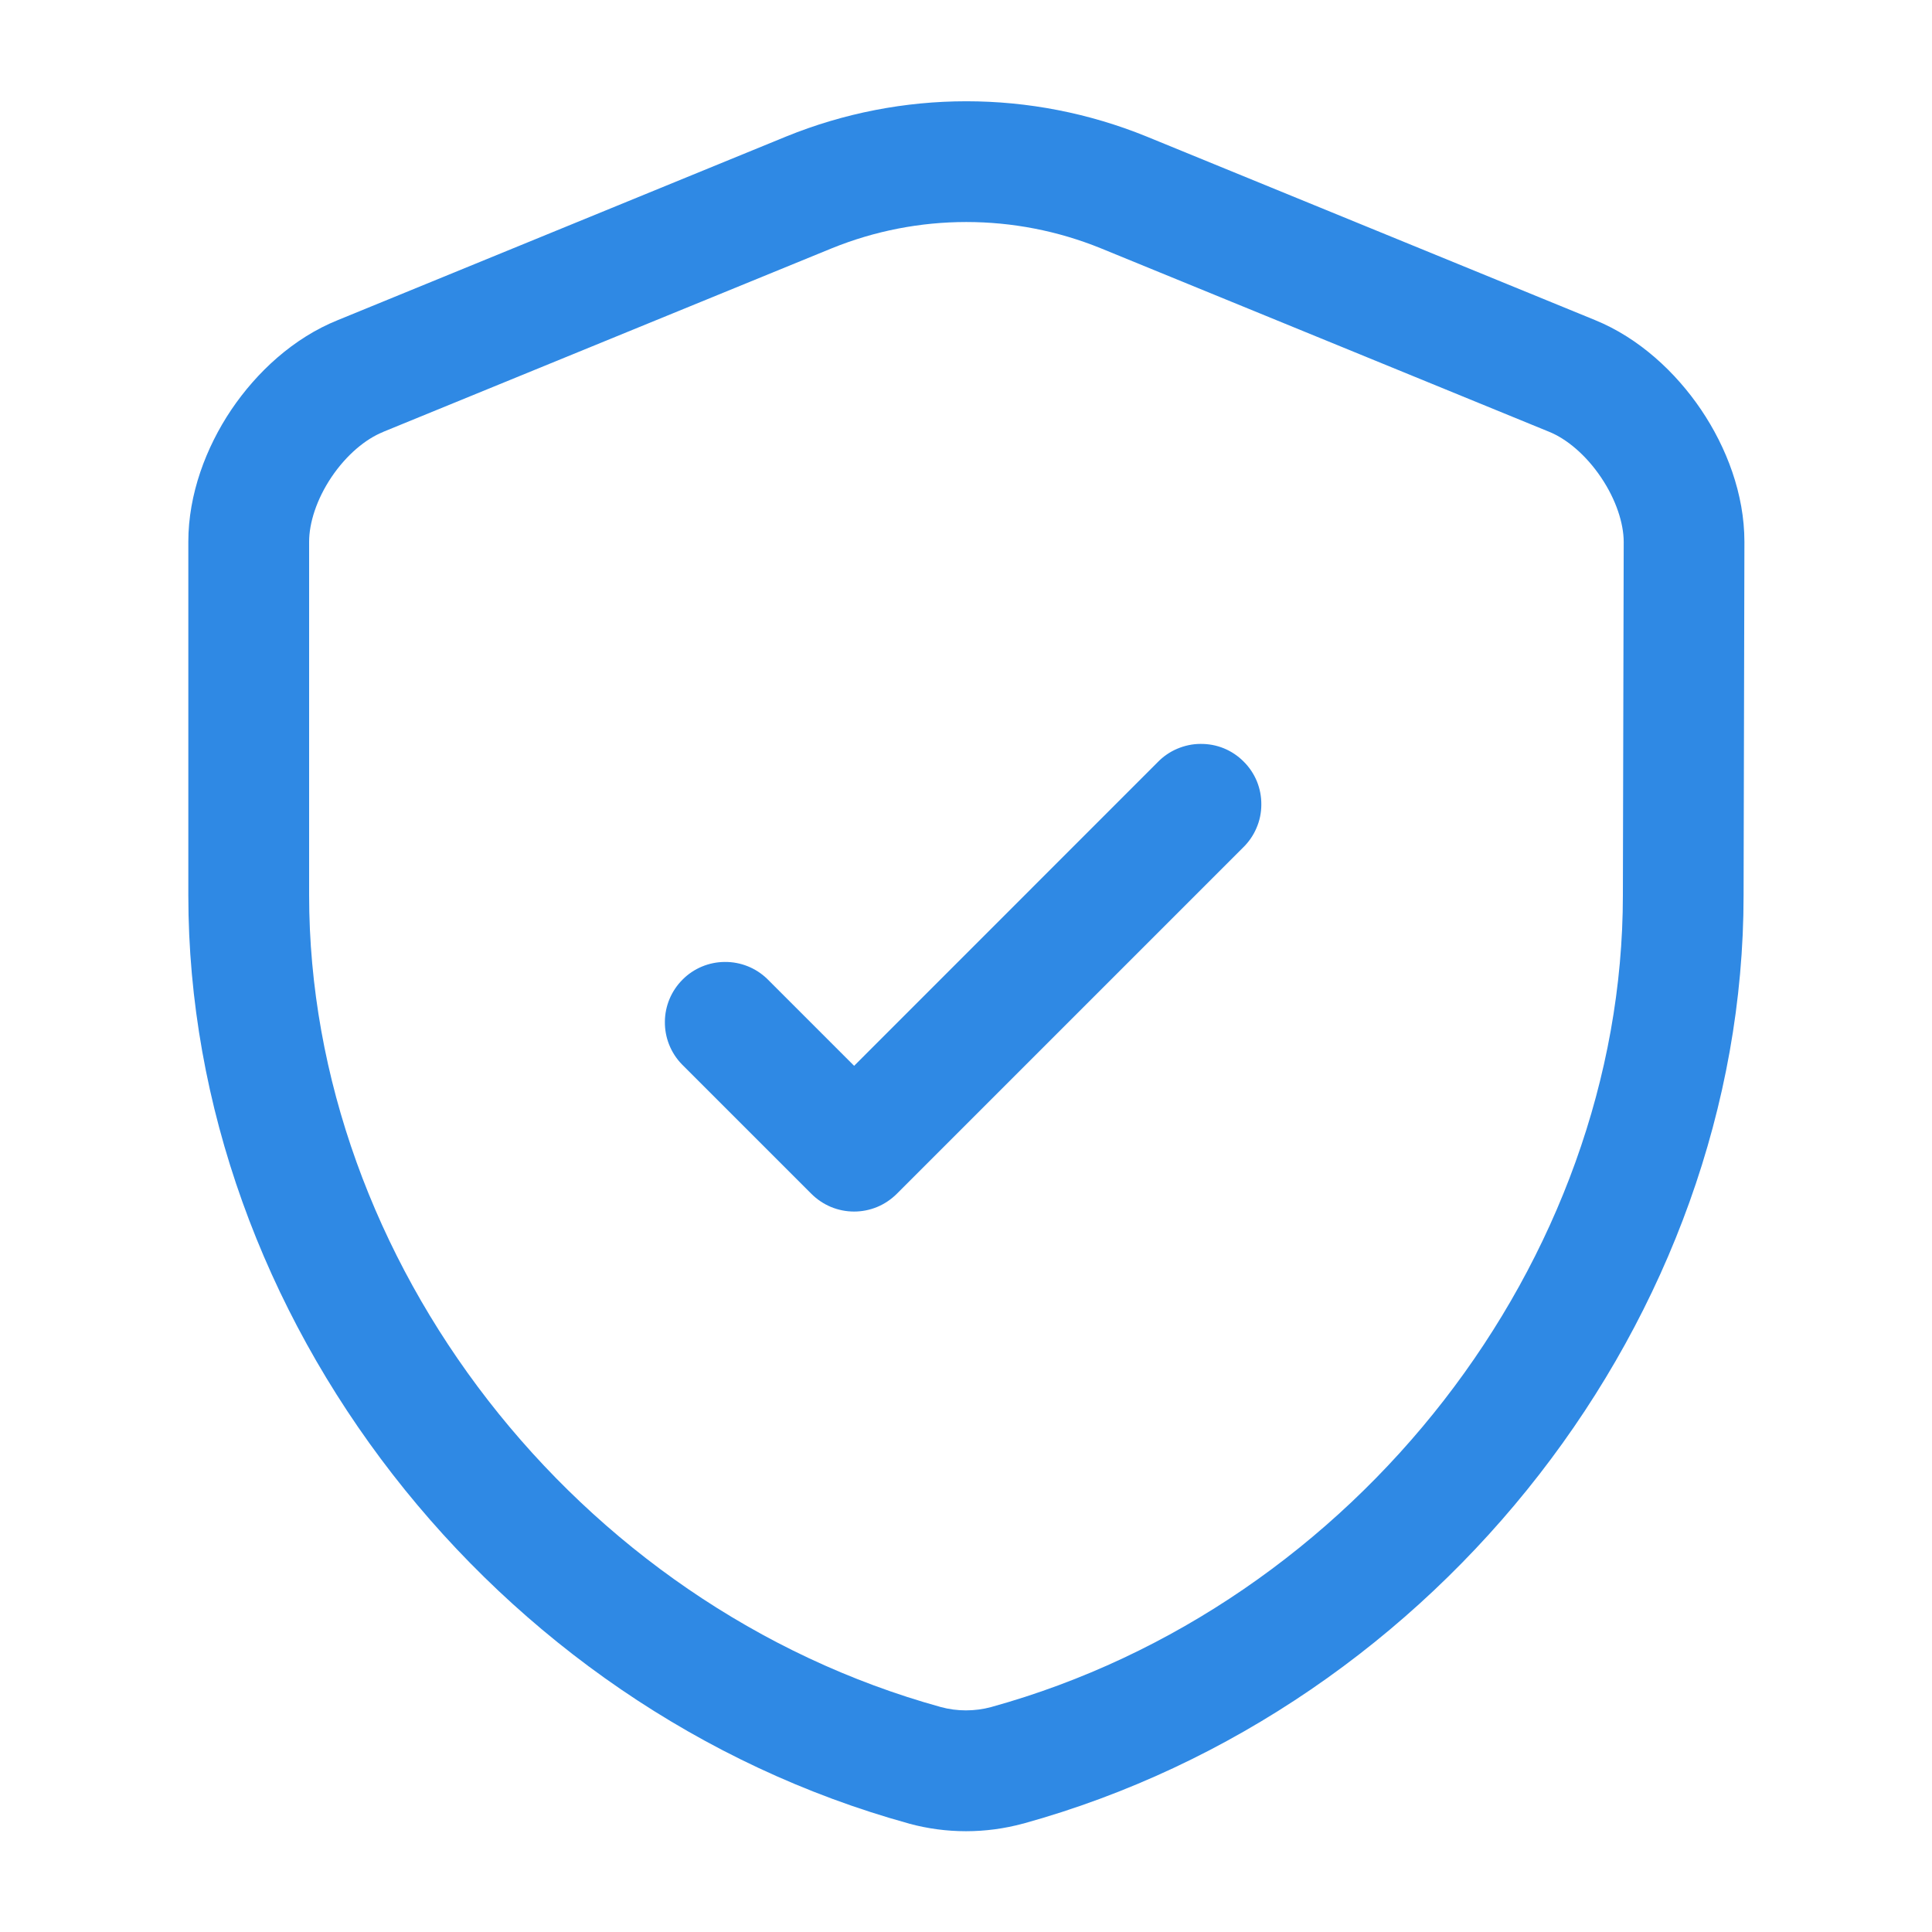
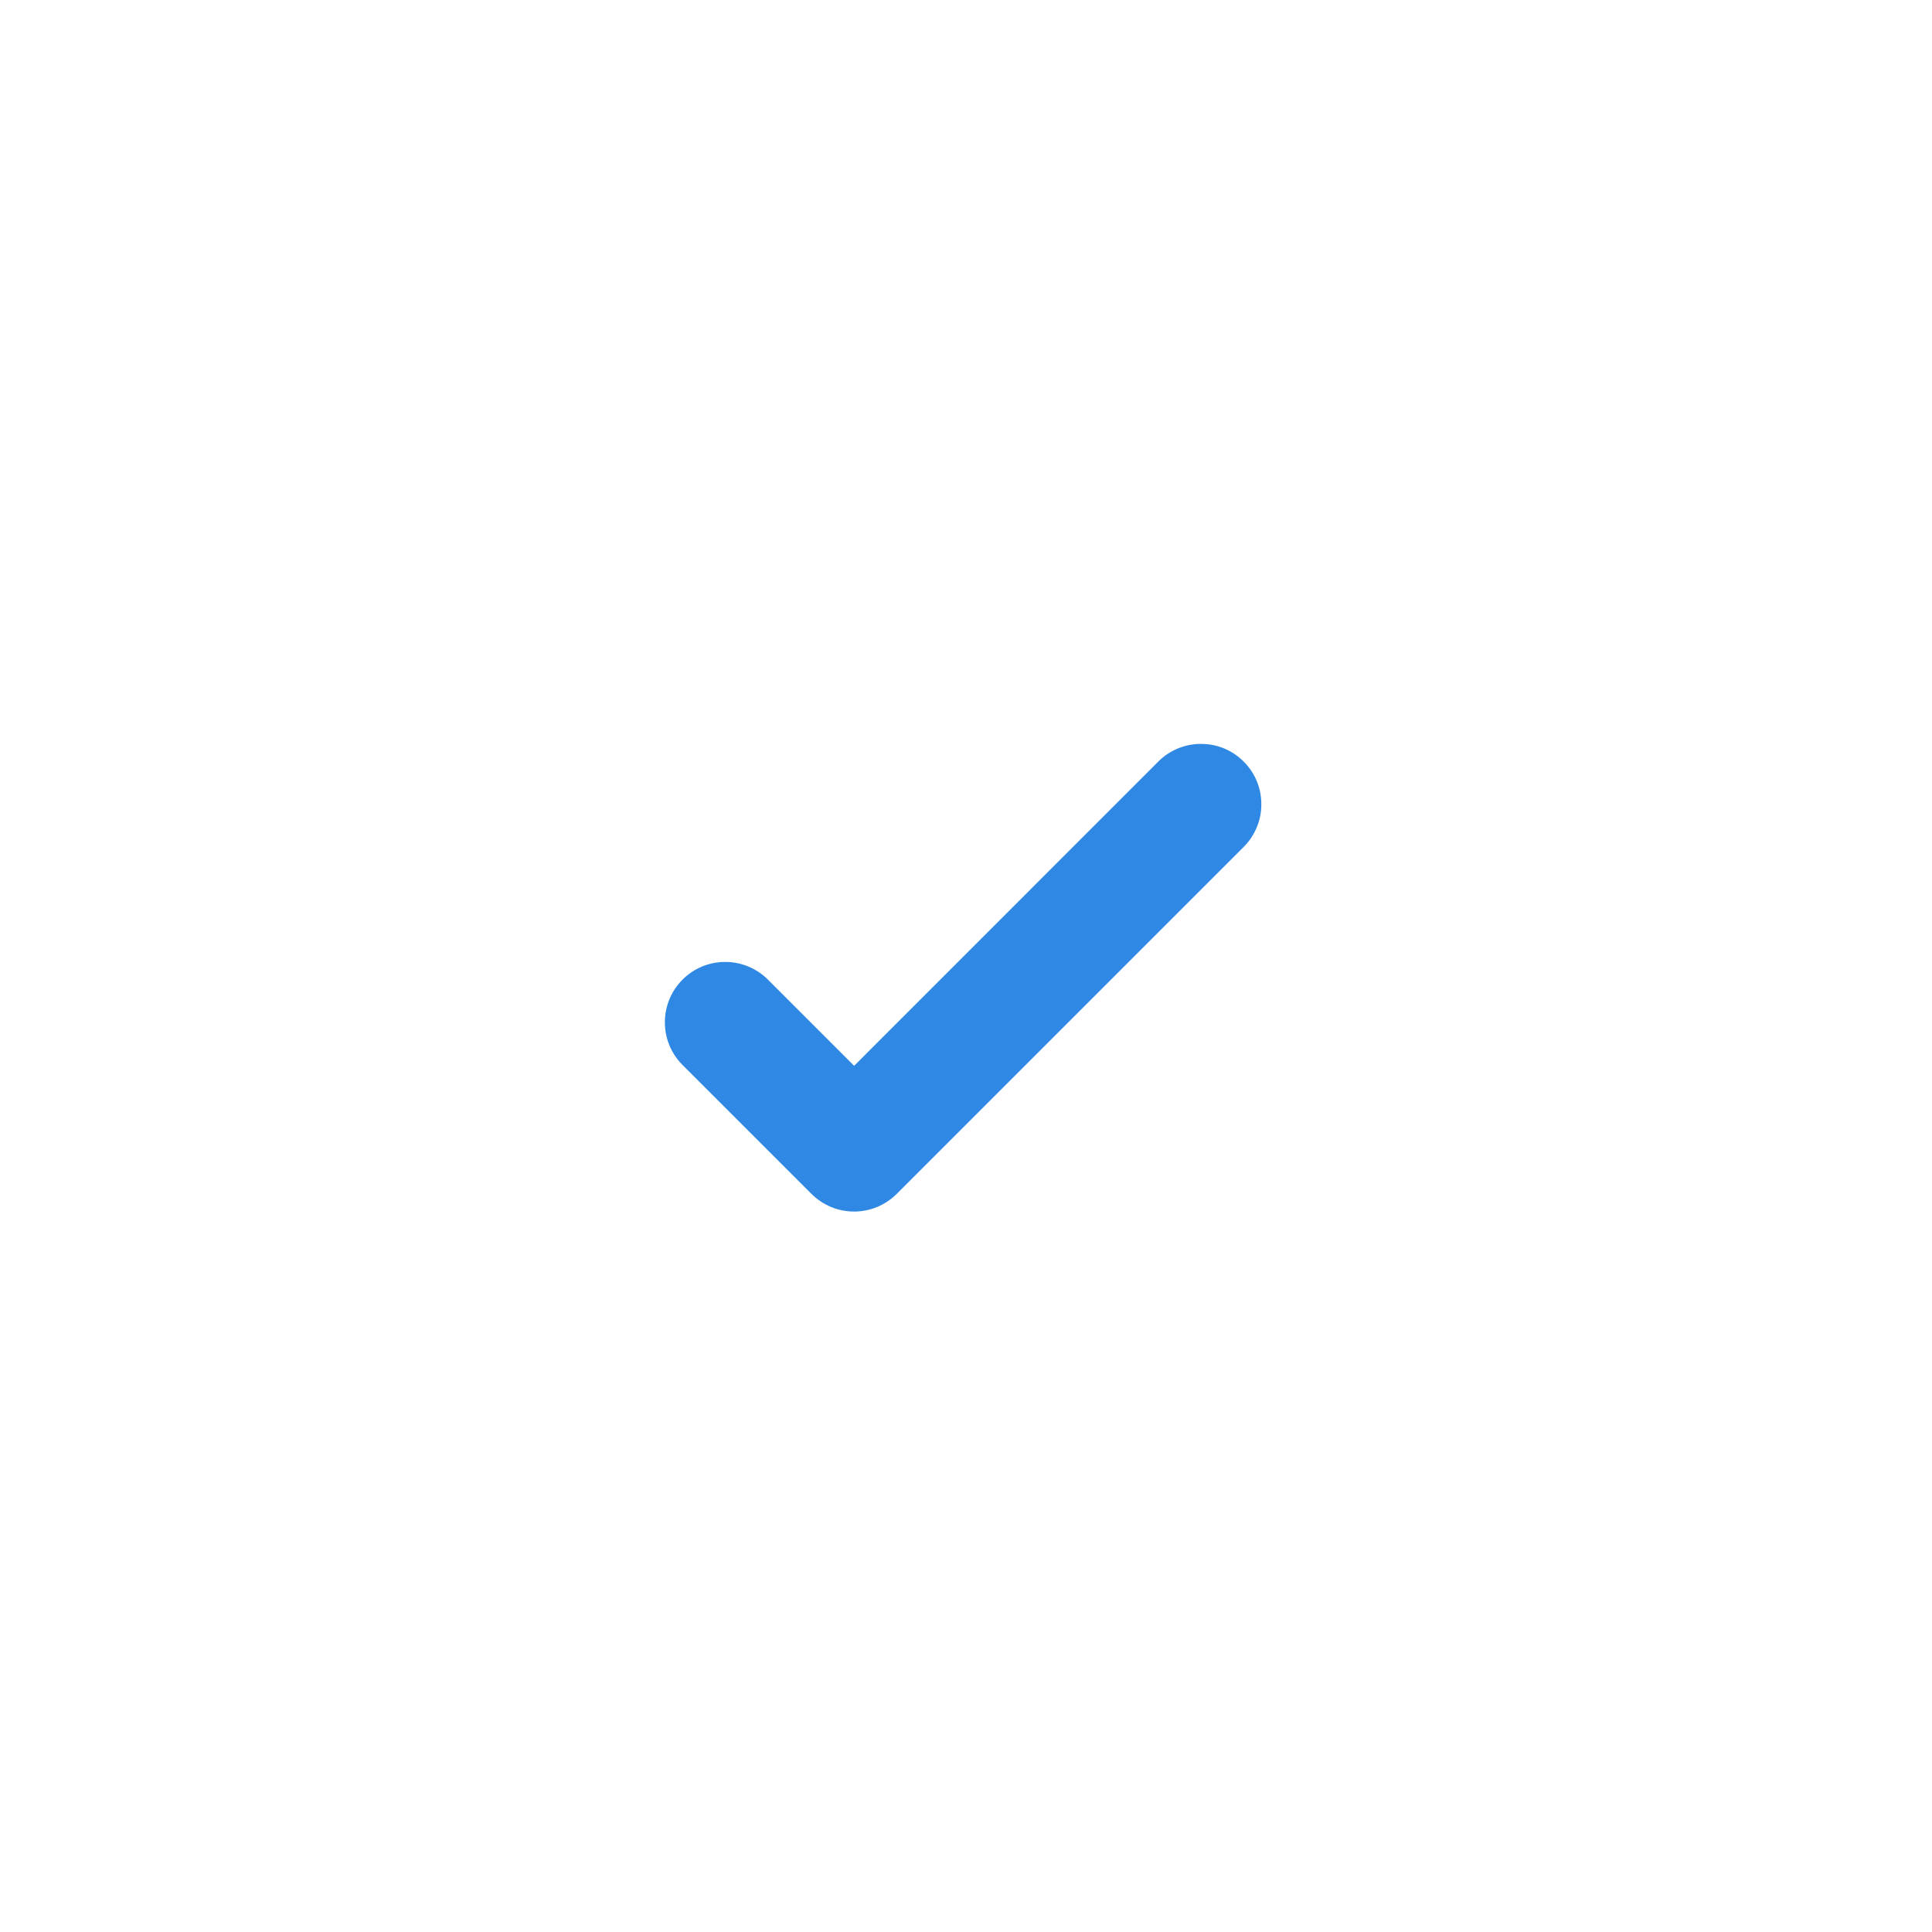
<svg xmlns="http://www.w3.org/2000/svg" width="21" height="21" viewBox="0 0 21 21" fill="none">
  <path d="M13.51 9.214C13.573 9.153 13.623 9.081 13.657 9.001C13.692 8.921 13.71 8.834 13.71 8.747C13.711 8.66 13.695 8.574 13.662 8.493C13.629 8.413 13.58 8.339 13.518 8.278C13.457 8.216 13.383 8.167 13.303 8.134C13.222 8.101 13.136 8.085 13.048 8.086C12.961 8.086 12.875 8.105 12.795 8.139C12.715 8.173 12.643 8.223 12.582 8.286L9.284 11.585L8.339 10.64C8.215 10.52 8.049 10.454 7.877 10.456C7.705 10.457 7.54 10.526 7.419 10.648C7.297 10.77 7.228 10.934 7.227 11.106C7.225 11.278 7.291 11.444 7.411 11.568L8.819 12.976C8.88 13.037 8.953 13.086 9.032 13.119C9.112 13.152 9.197 13.169 9.284 13.169C9.37 13.169 9.455 13.152 9.535 13.119C9.614 13.086 9.687 13.037 9.748 12.976L13.51 9.214Z" fill="#2F89E4" />
-   <path fill-rule="evenodd" clip-rule="evenodd" d="M12.463 1.484C11.207 0.973 9.801 0.973 8.545 1.484L3.673 3.479C3.19 3.673 2.791 4.044 2.514 4.454C2.238 4.865 2.047 5.373 2.047 5.889V9.73C2.047 14.315 5.361 18.573 9.879 19.821L9.881 19.822C10.286 19.932 10.714 19.932 11.119 19.822H11.121C15.639 18.573 18.952 14.315 18.952 9.731L18.961 5.891V5.889C18.961 5.371 18.767 4.863 18.49 4.453C18.213 4.044 17.815 3.674 17.337 3.479L12.463 1.484ZM9.041 2.699C9.979 2.318 11.028 2.318 11.966 2.699L16.84 4.694C17.027 4.77 17.237 4.943 17.402 5.188C17.567 5.432 17.648 5.689 17.649 5.888L17.64 9.728V9.73C17.64 13.703 14.741 17.458 10.773 18.555C10.597 18.603 10.402 18.603 10.227 18.555C6.258 17.458 3.36 13.703 3.36 9.73V5.888C3.36 5.686 3.44 5.429 3.603 5.186C3.767 4.943 3.975 4.771 4.165 4.695L4.168 4.693L9.041 2.699Z" fill="#2F89E4" />
</svg>